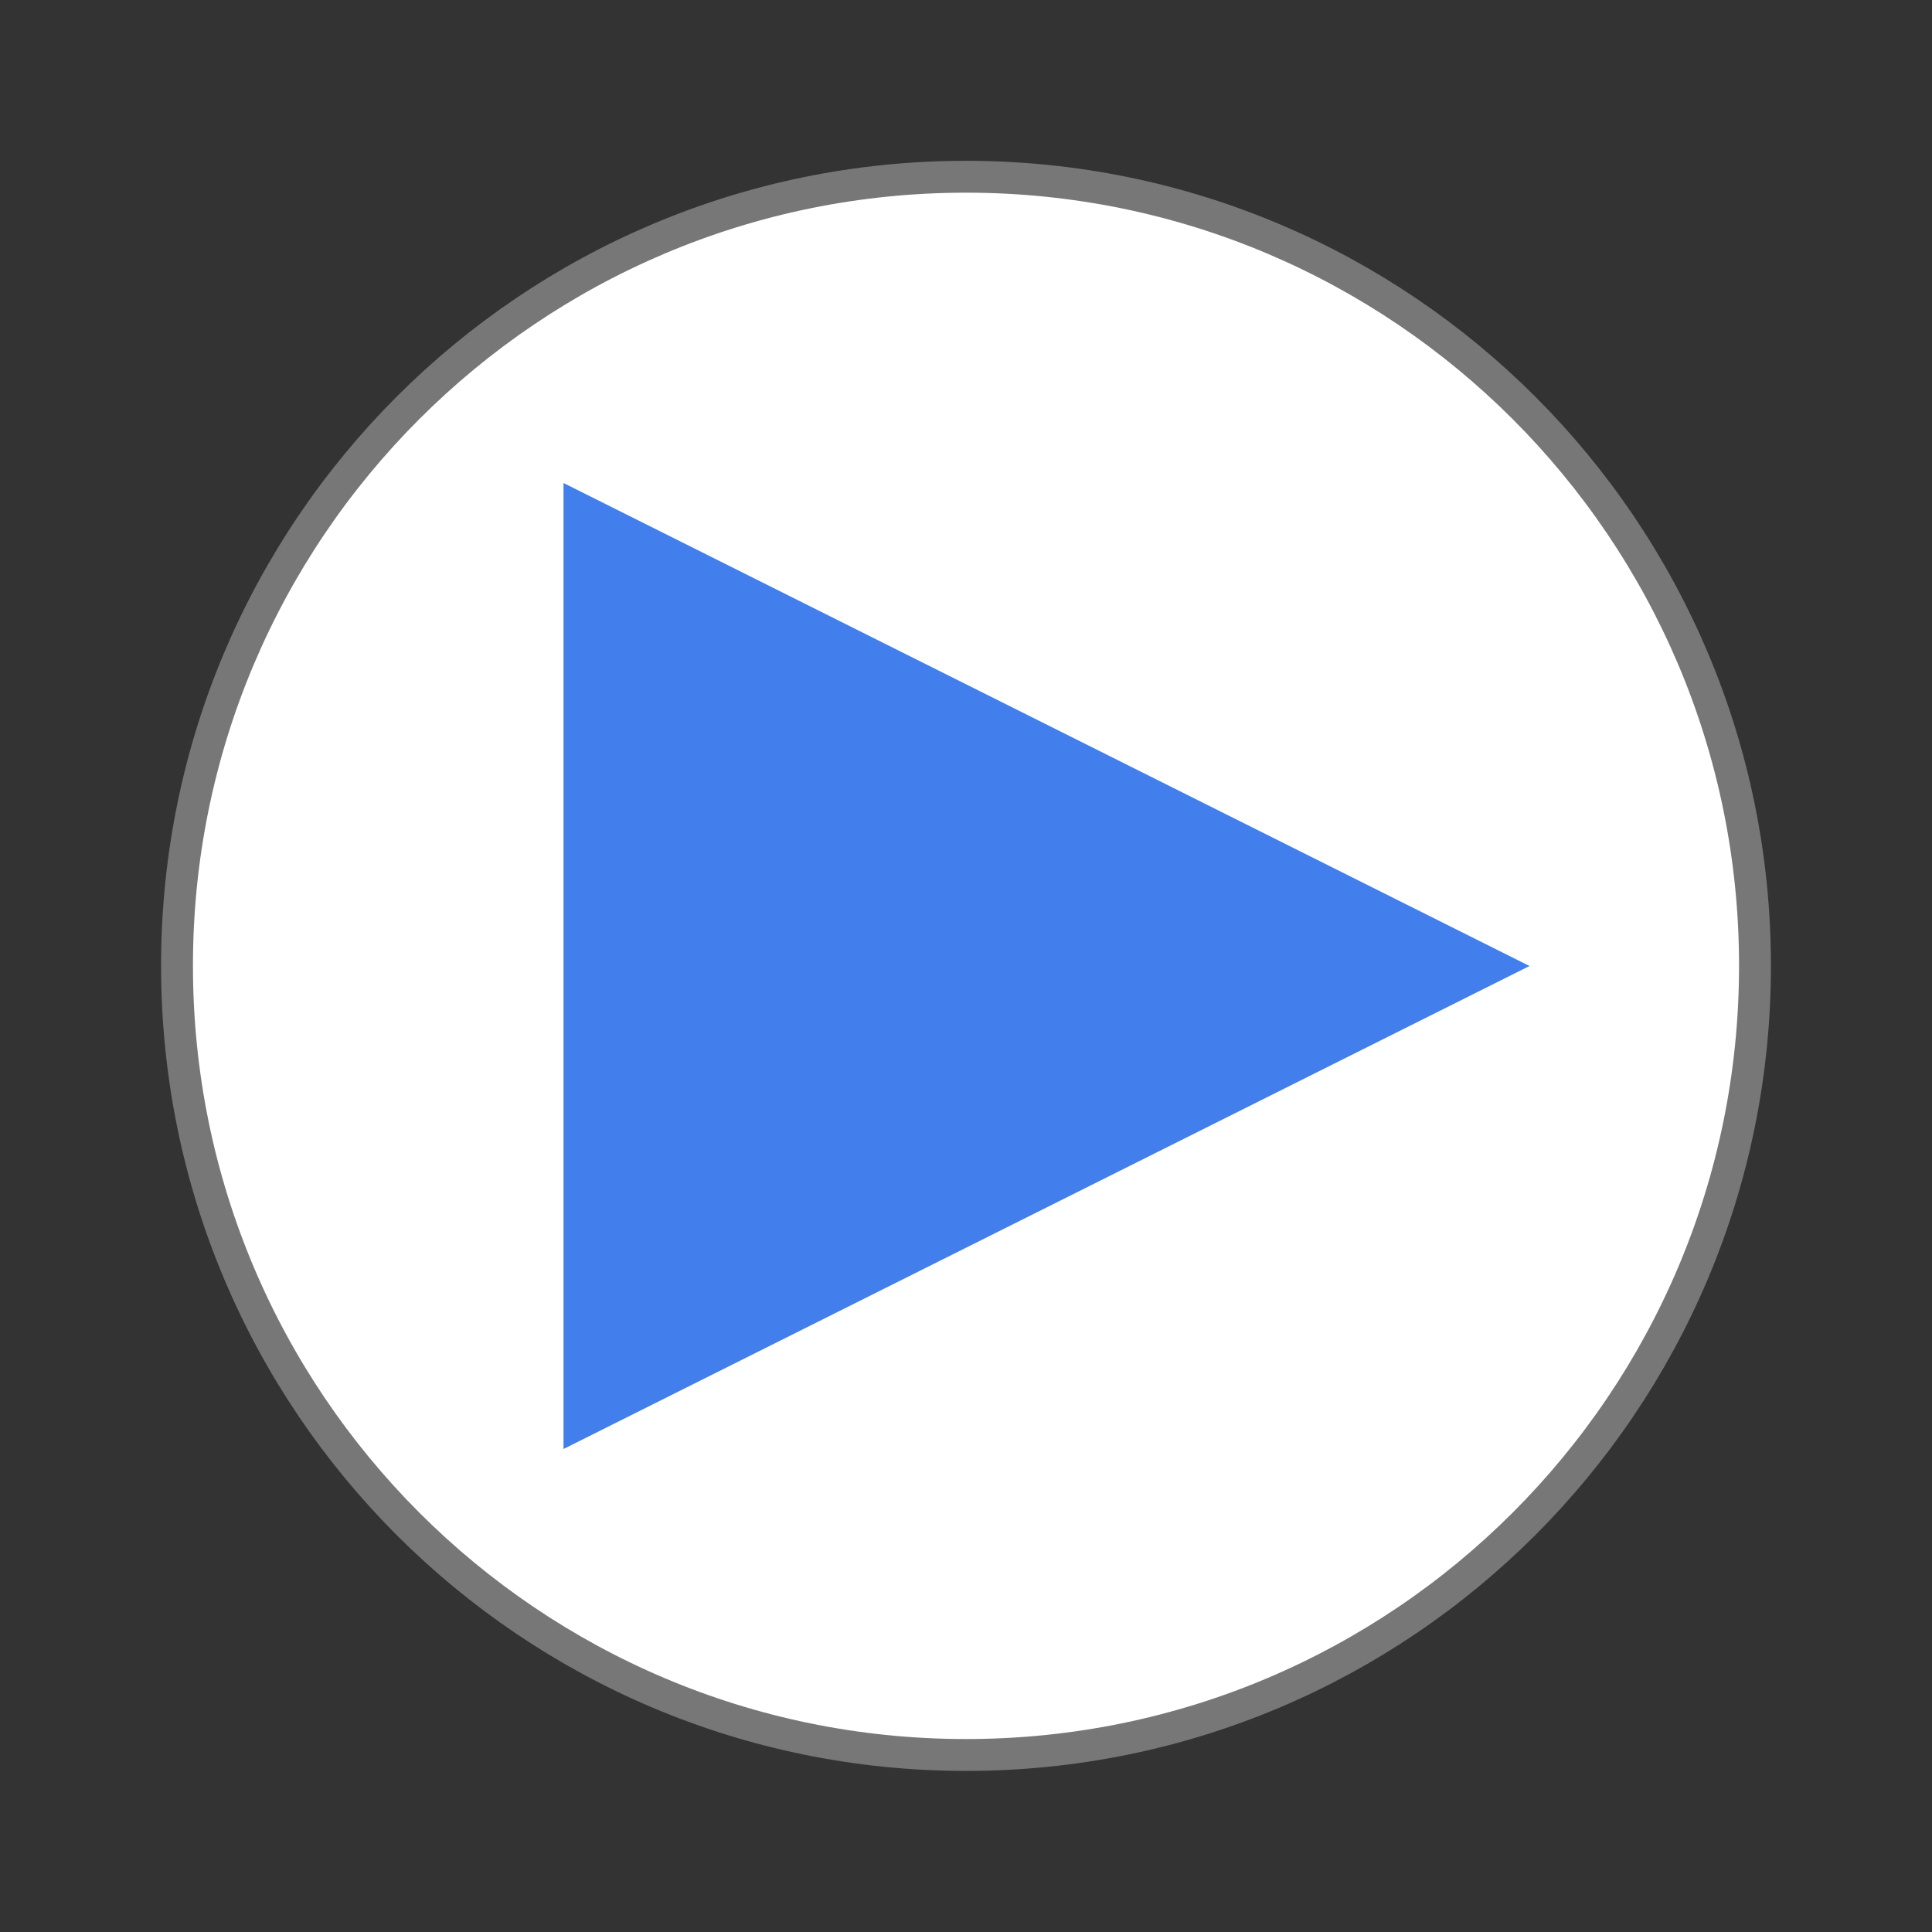
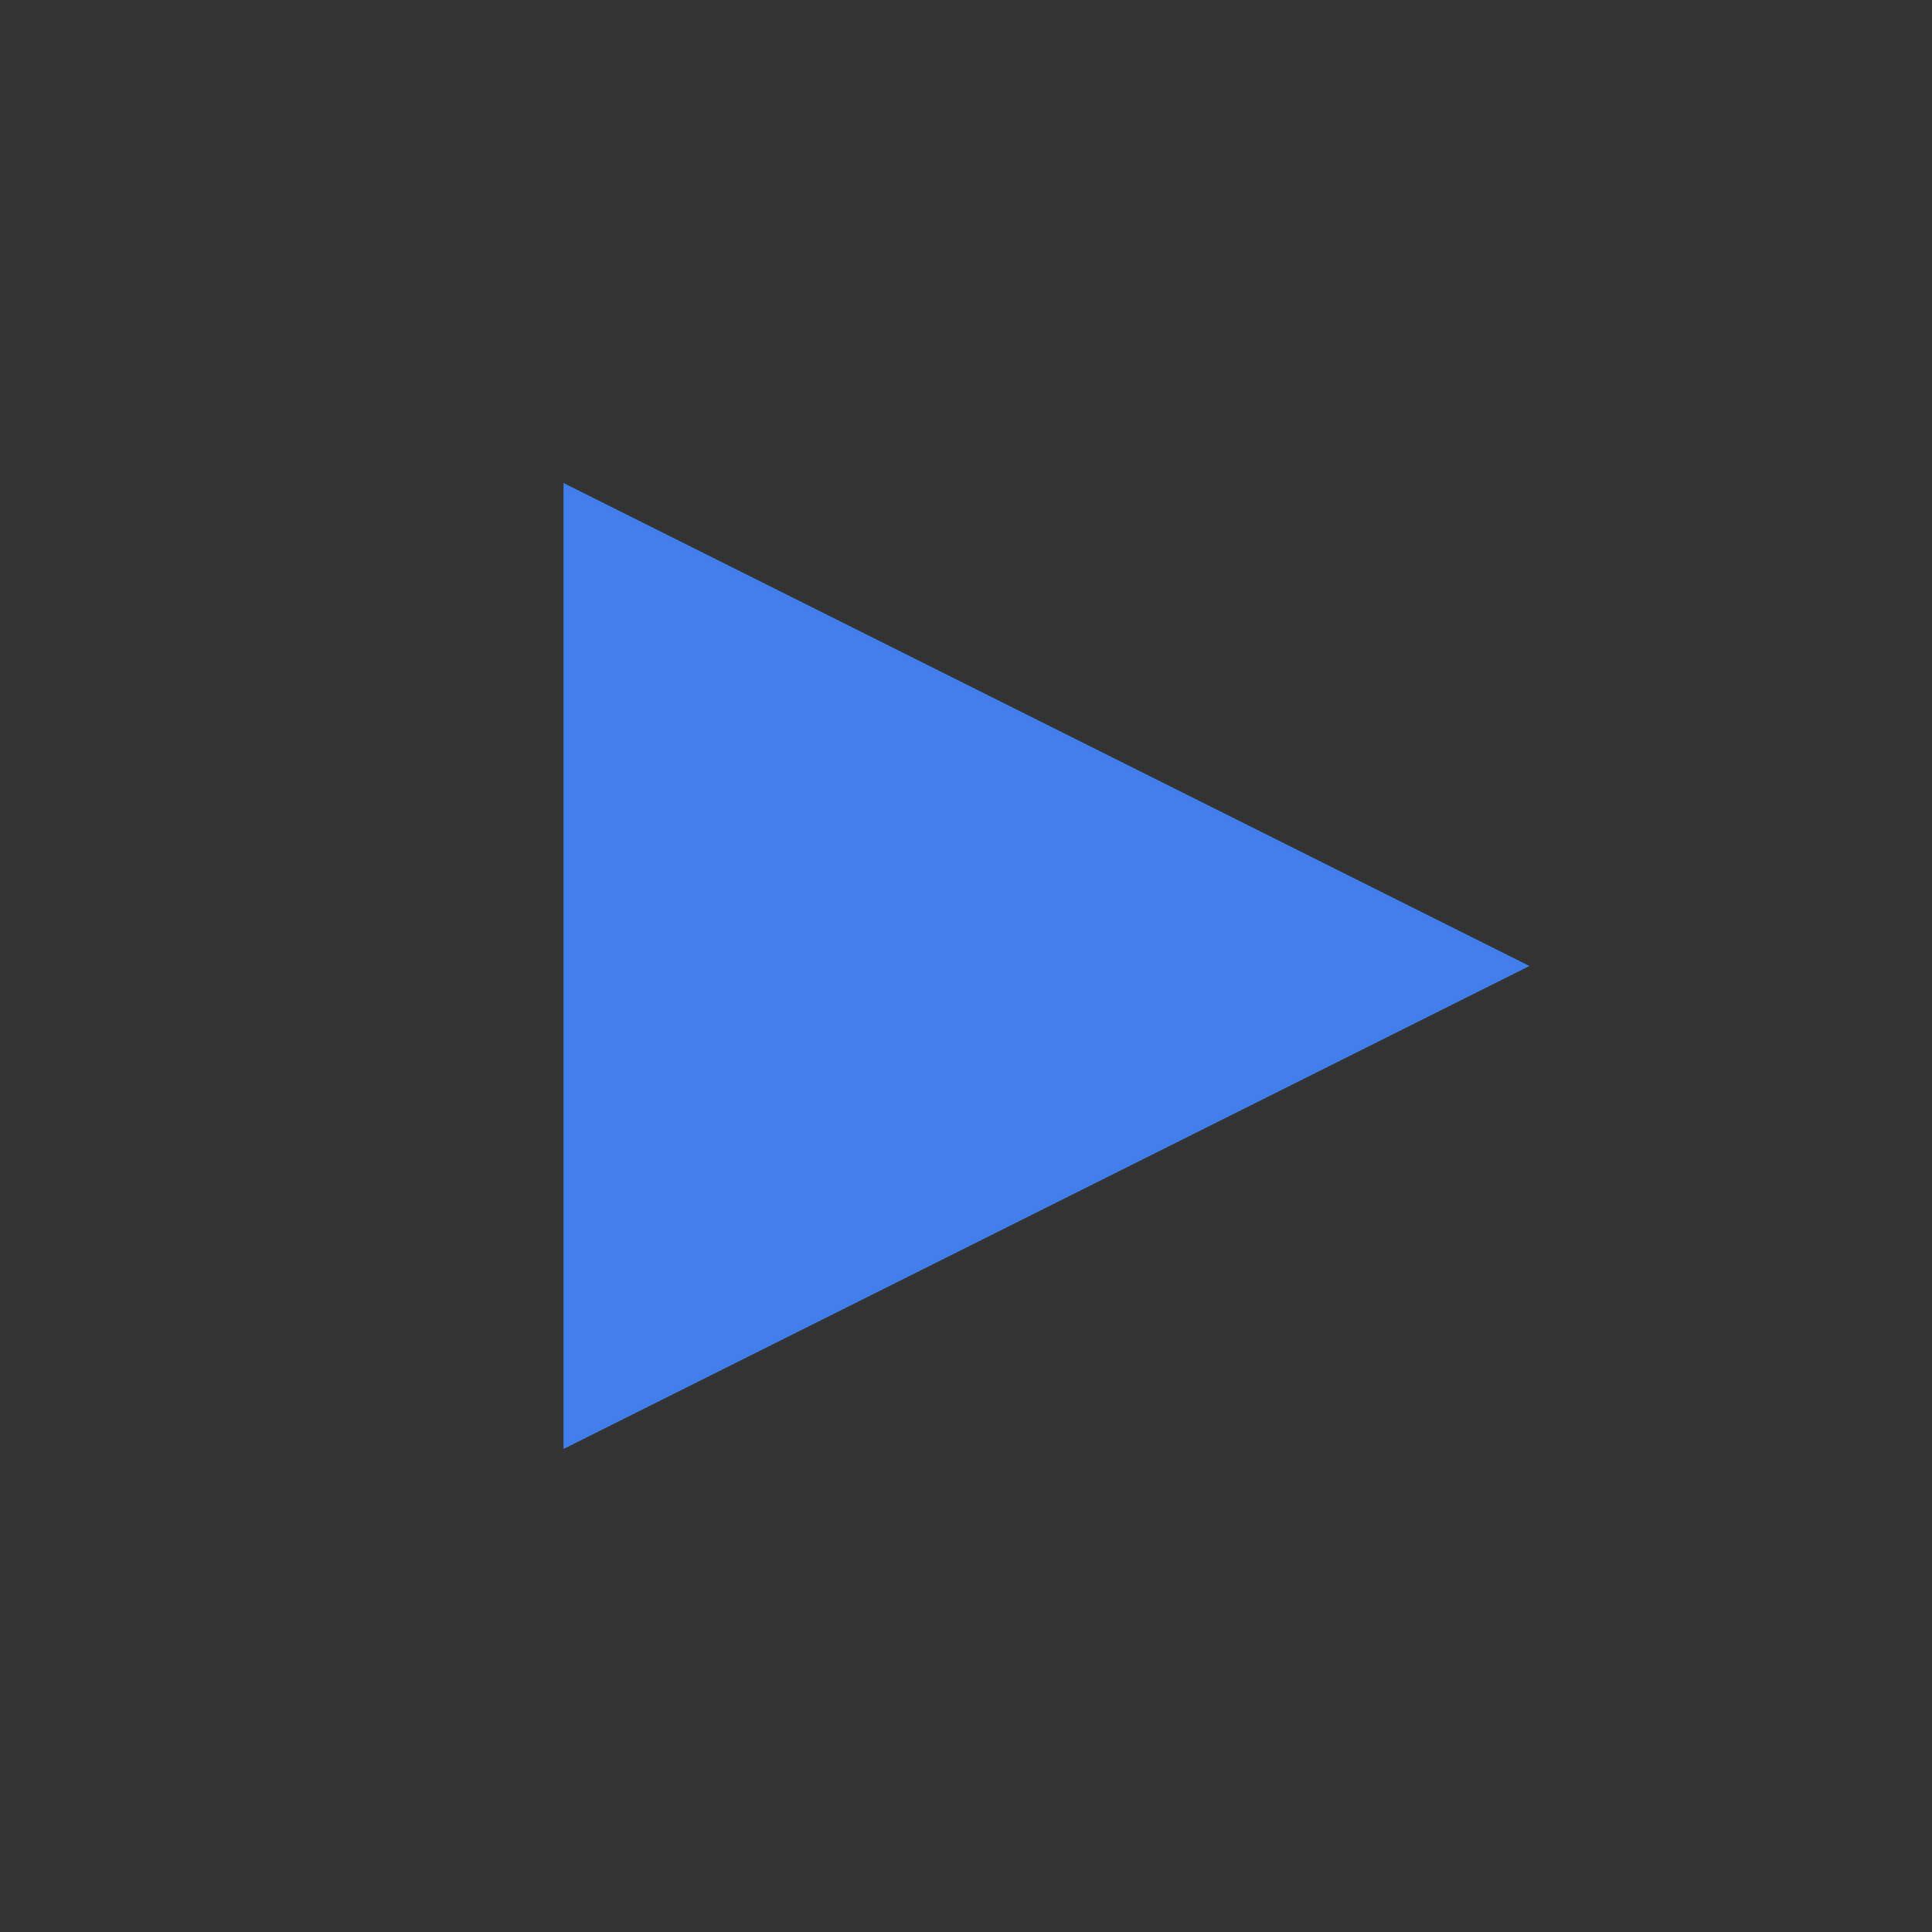
<svg xmlns="http://www.w3.org/2000/svg" viewBox="0 0 24 24">
  <rect x="0" y="0" width="24" height="24" fill="#333333" stroke="none" />
-   <path d="m 43.602 24 c 0 10.828 -8.773 19.602 -19.602 19.602 c -10.828 0 -19.602 -8.773 -19.602 -19.602 c -0.008 -10.828 8.773 -19.609 19.602 -19.609 c 10.828 0 19.609 8.781 19.602 19.609 Z" transform="scale(.5)" style="fill:#fff;stroke:#777;stroke-width:0.792" />
  <path d="M 19,12 7,6 7,18 Z" style="fill:#427fec" />
</svg>